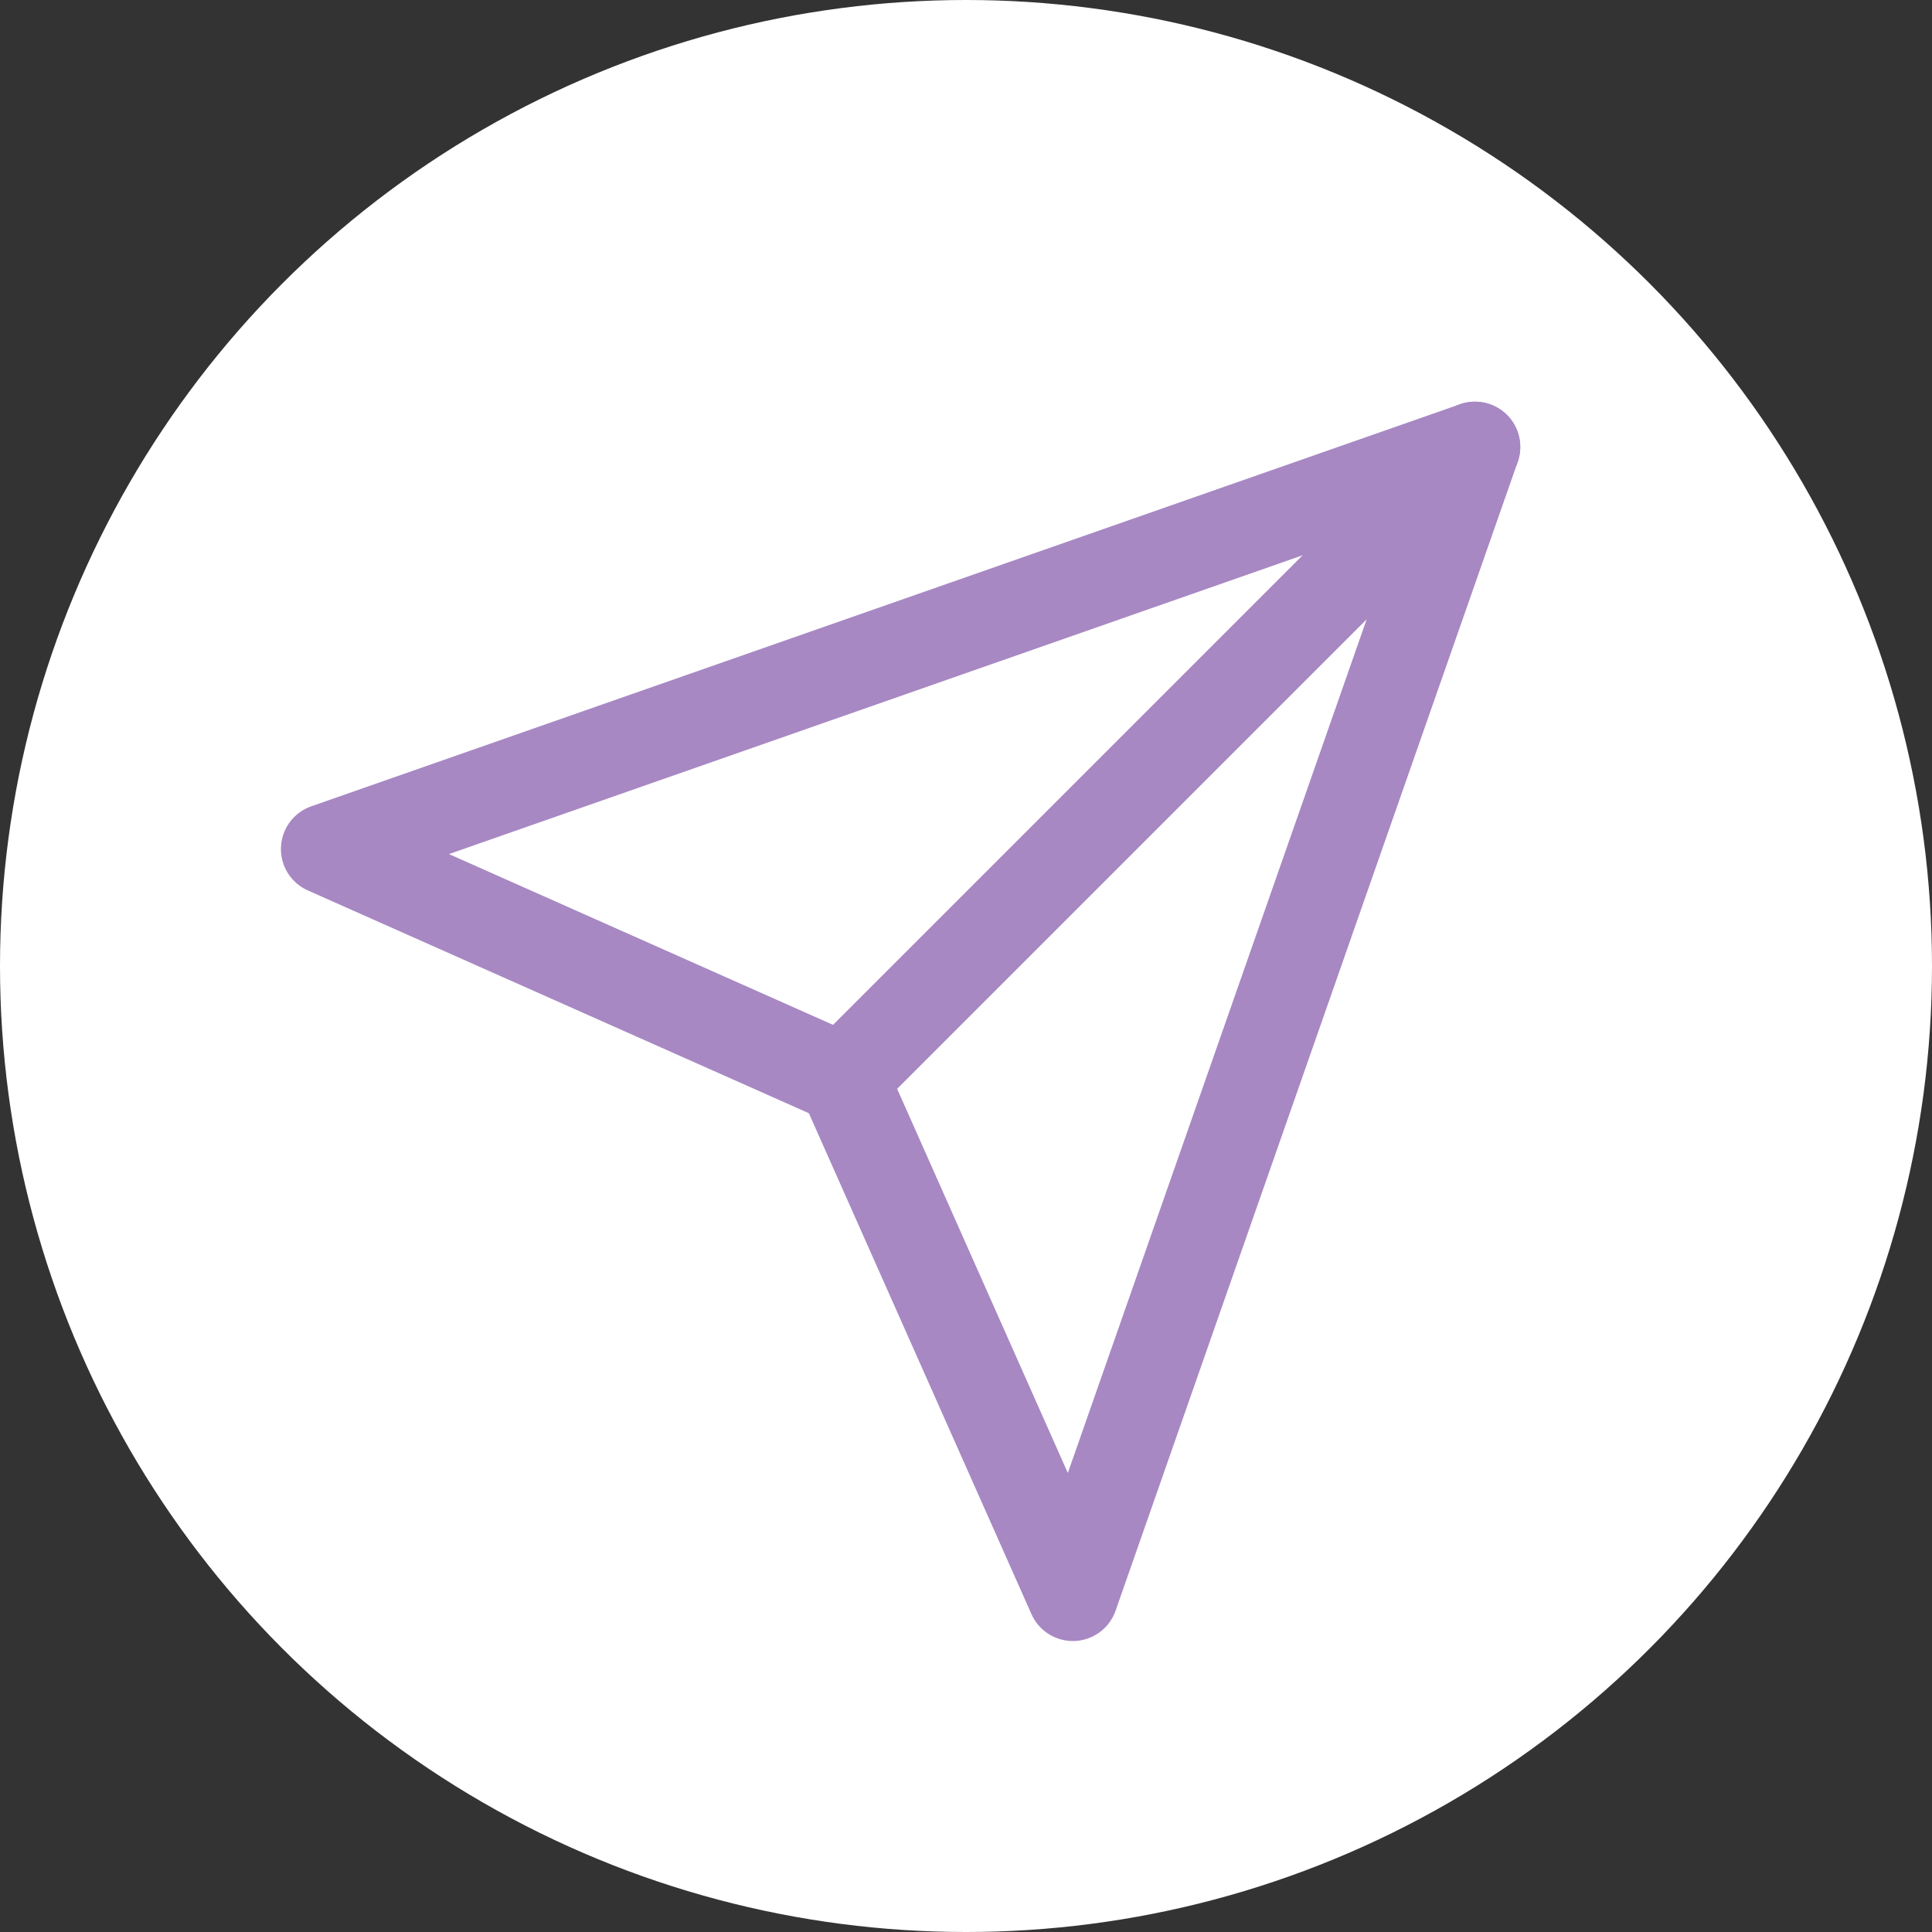
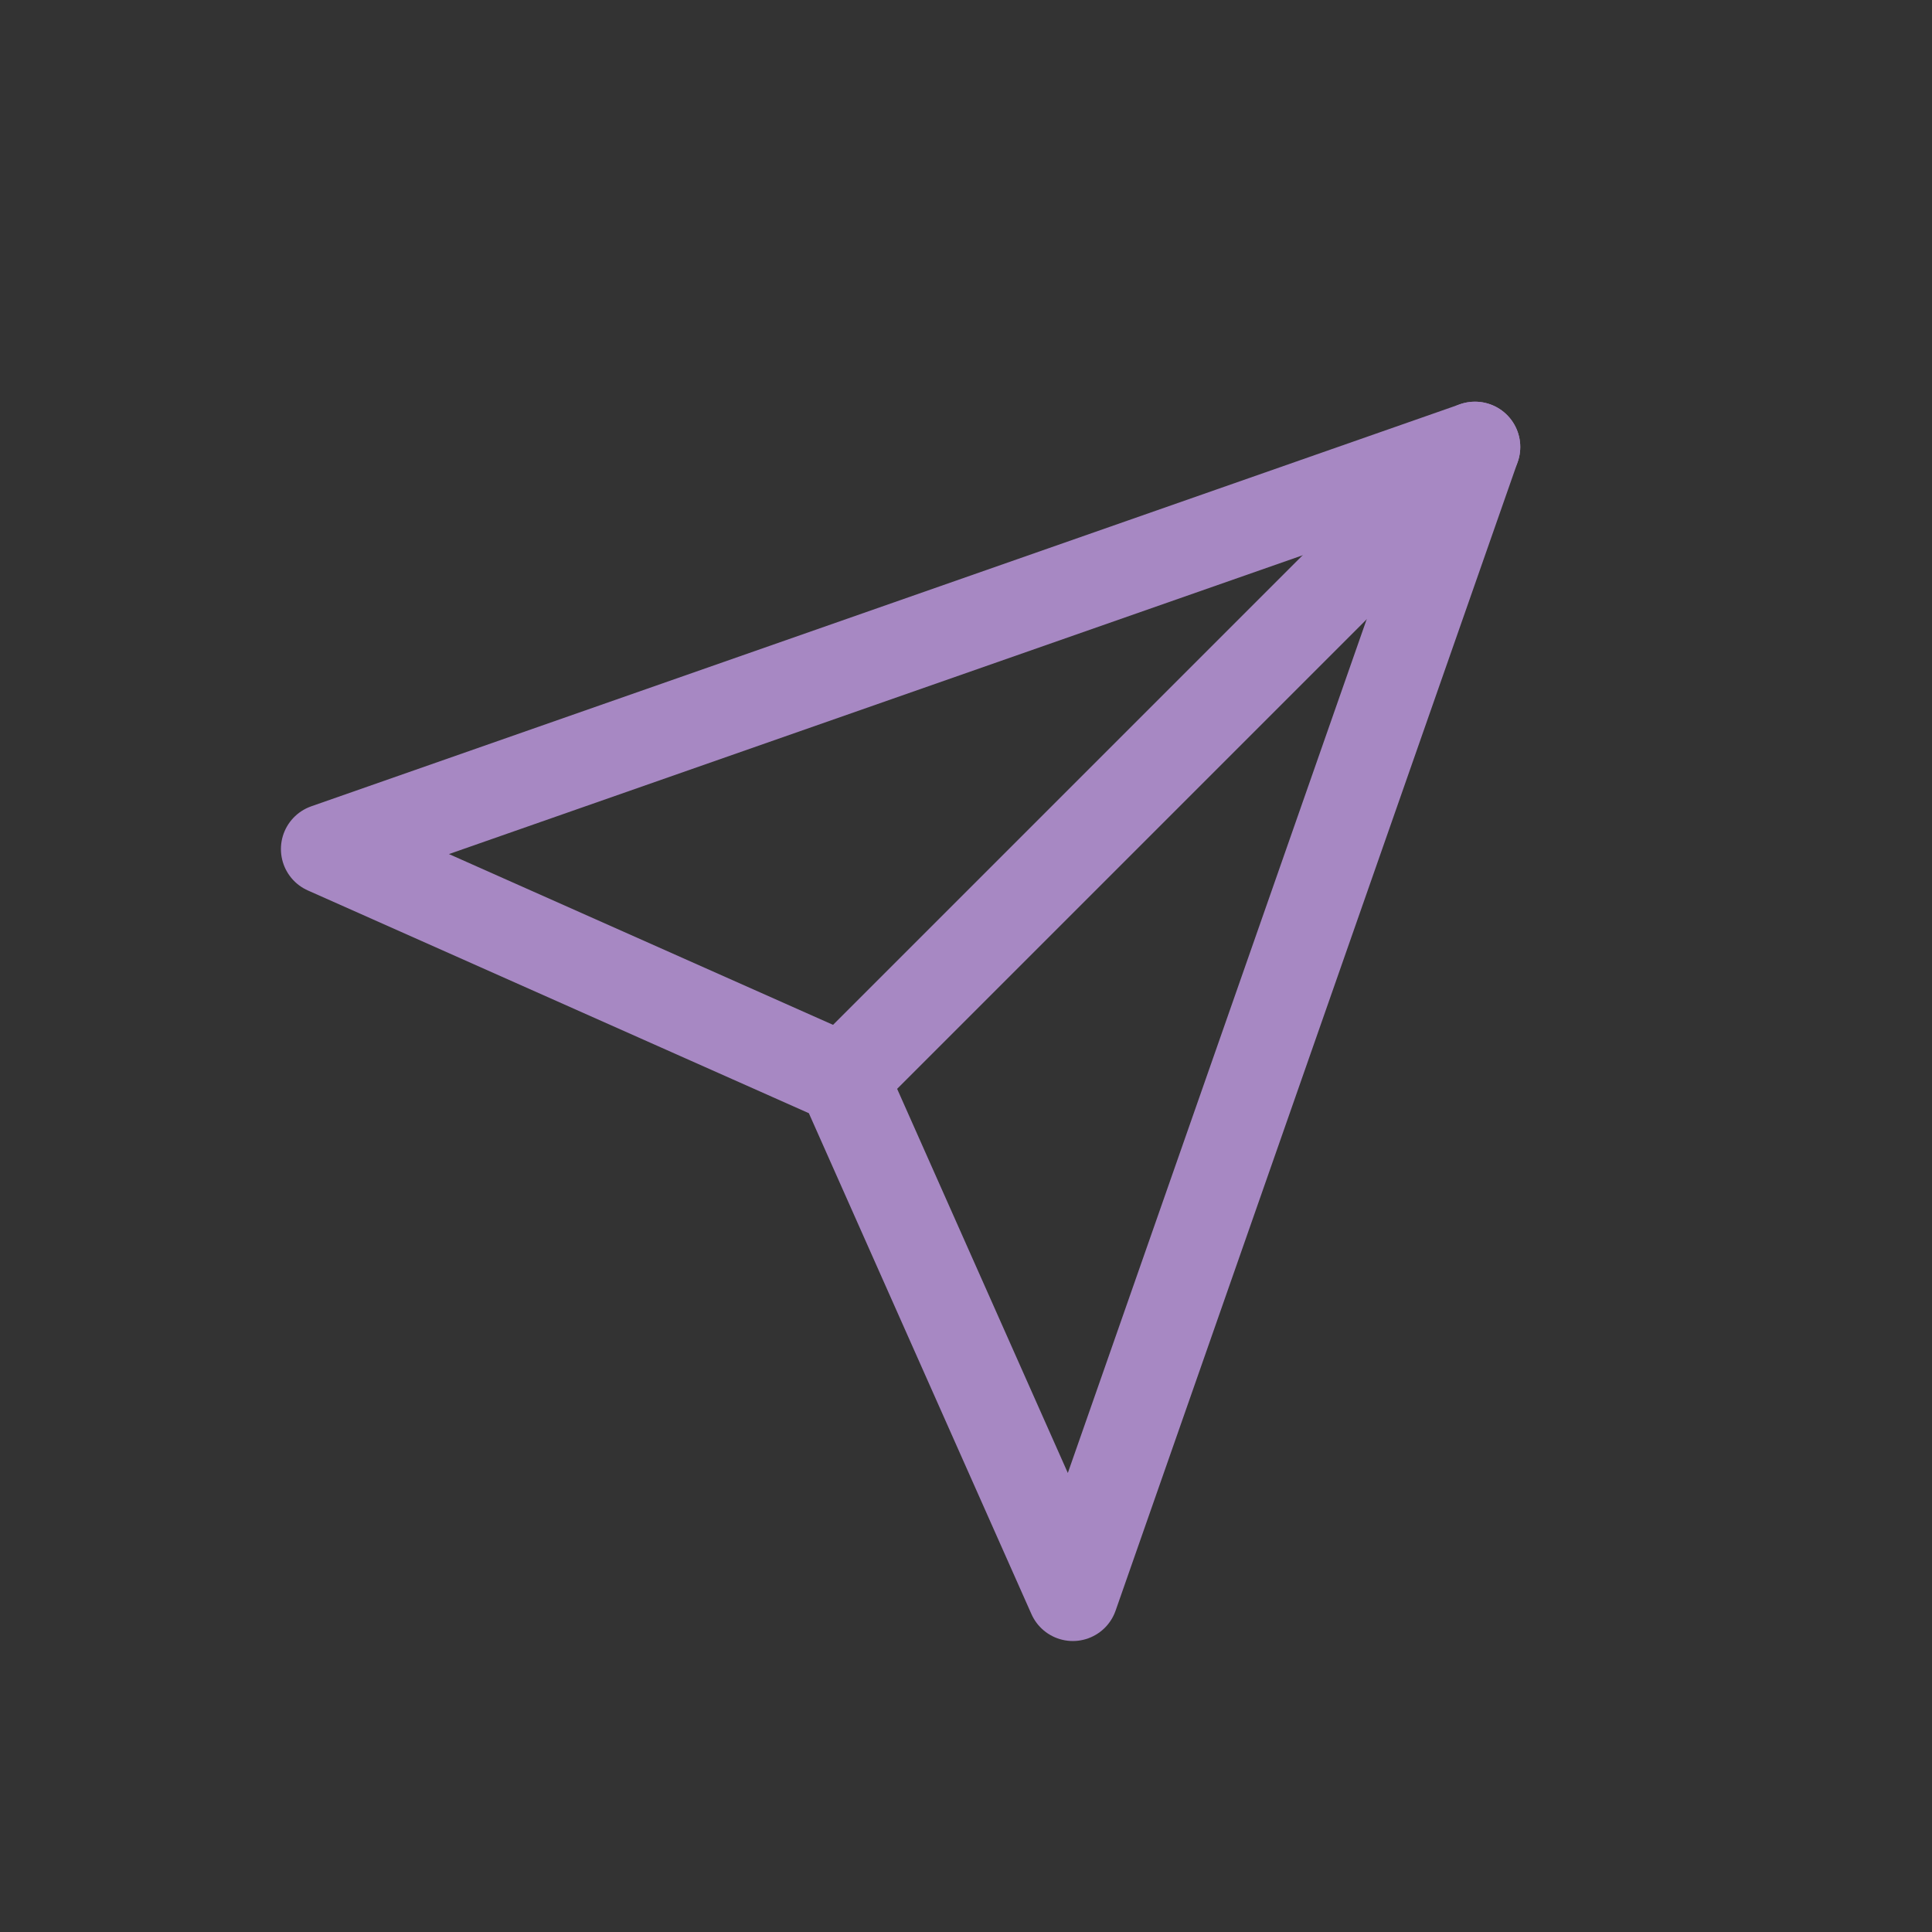
<svg xmlns="http://www.w3.org/2000/svg" width="64" height="64" viewBox="0 0 64 64">
  <rect x="0" y="0" width="64" height="64" fill="#333333" stroke="none" />
  <g id="icon_問合せ" transform="translate(-248 -9611)">
-     <circle id="楕円形_1" data-name="楕円形 1" cx="32" cy="32" r="32" transform="translate(248 9611)" fill="#fff" />
    <g id="Icon" transform="translate(255 9622)">
-       <rect id="Area" width="46" height="46" fill="none" opacity="0" />
      <g id="Icon-2" data-name="Icon" transform="translate(3.806 3.806)">
        <line id="Line" x1="20.931" y2="20.931" transform="translate(17.124)" fill="none" stroke="#a788c3" stroke-linecap="round" stroke-linejoin="round" stroke-width="3" />
        <path id="Path" d="M39.721,1.667,26.4,39.721,18.792,22.6,1.667,14.986Z" transform="translate(-1.667 -1.666)" fill="none" stroke="#a788c3" stroke-linecap="round" stroke-linejoin="round" stroke-width="3" />
      </g>
    </g>
  </g>
</svg>